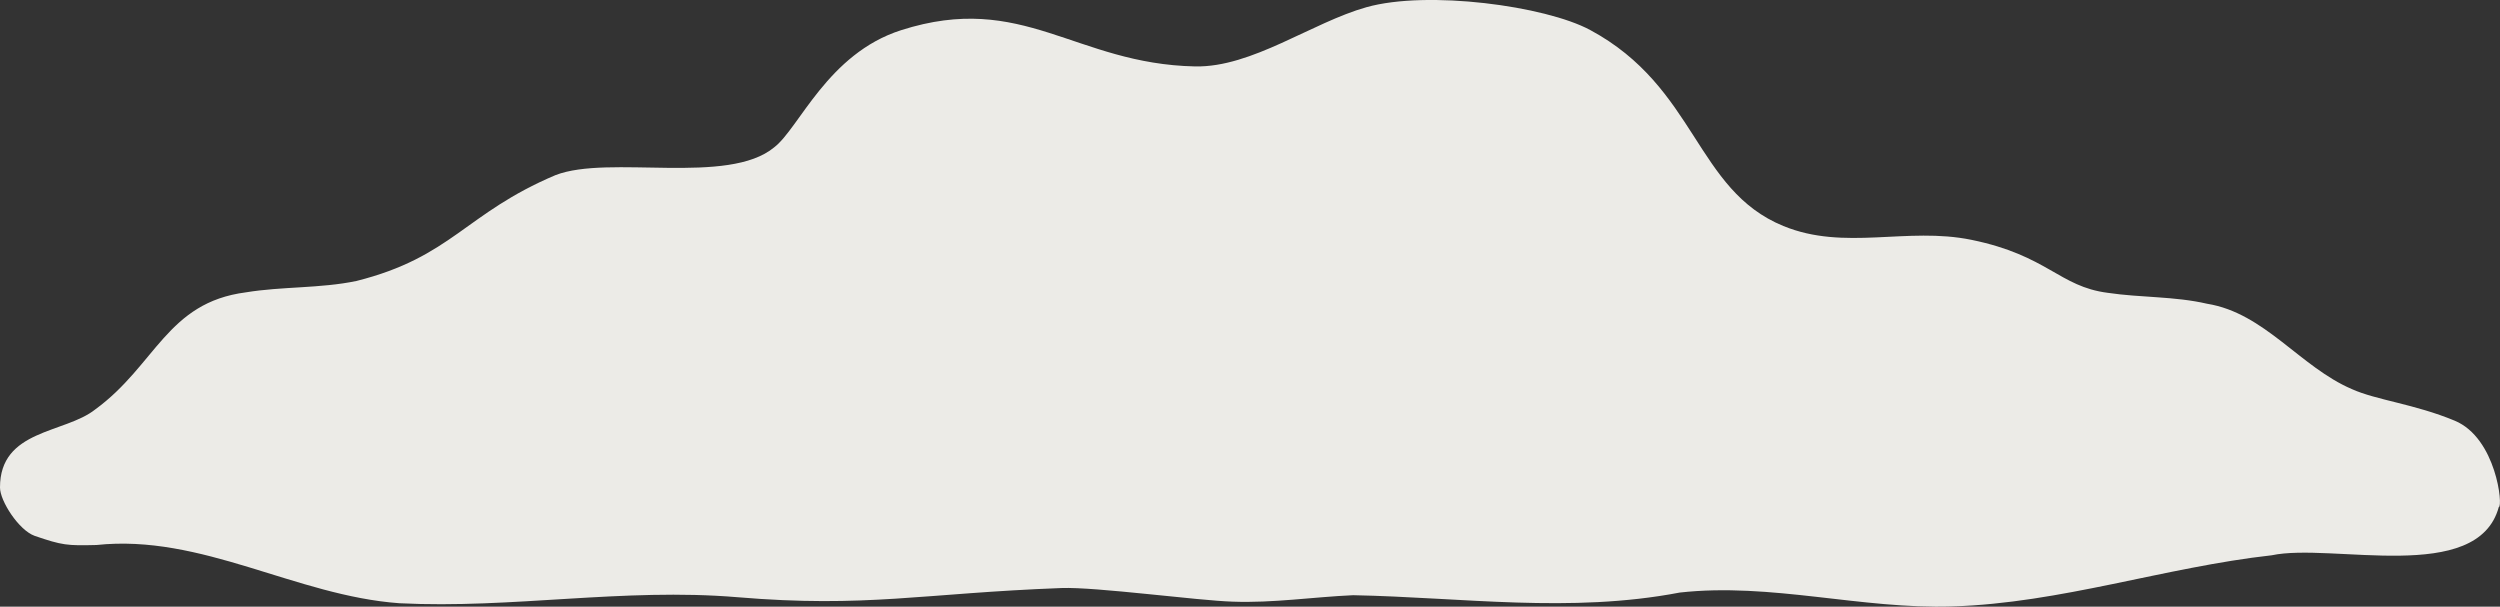
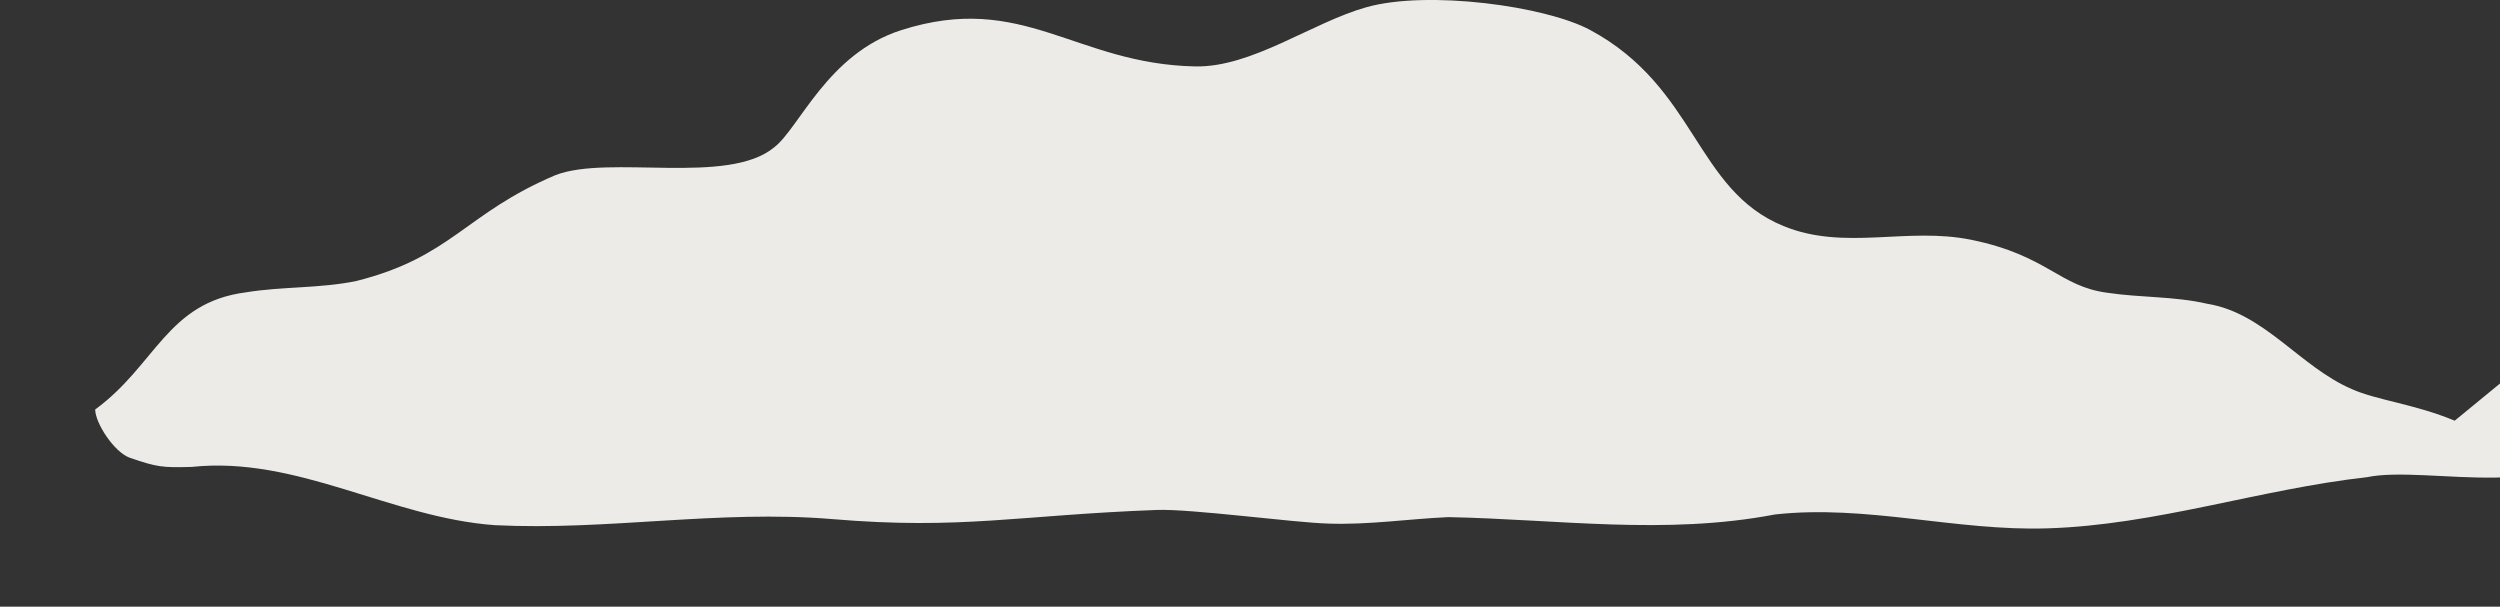
<svg xmlns="http://www.w3.org/2000/svg" id="Layer_2" data-name="Layer 2" viewBox="0 0 802.38 194.71">
  <rect x="0" y="0" width="802.38" height="194.71" fill="#333333" stroke="none" />
  <defs>
    <style>
      .cls-1 {
        fill: #ecebe7;
      }
    </style>
  </defs>
  <g id="Layer_1-2" data-name="Layer 1">
-     <path class="cls-1" d="M787.84,135.02c-12.91-5.37-25.12-6.58-33.01-10.14-16.63-7.13-28.03-24.43-46.45-27.39-10.43-2.42-21.35-1.93-31.91-3.51-15.6-2-19.22-11.98-43.71-17-20.78-4.26-40.67,3.65-60.4-4.45-28.32-11.63-27.75-44.48-62.01-62.91-14.4-7.74-52.17-12.82-71.77-7.31-17.55,4.93-36.77,19.39-55.01,19.01-38.56-.8-55.23-24.15-94.36-11.63-23.56,7.54-32.7,31.41-40.7,37.57-14.83,12.36-53.02,2.29-70.21,8.94-29.08,12.3-33.23,26.27-63.94,33.99-11.61,2.41-23.78,1.72-35.45,3.64-25.37,3.29-28.88,23.38-48.36,37.59C20.75,139.19-.04,137.76,0,156.48c0,4.3,6.02,13.67,11.11,15.5,8.91,3.05,10.42,3.18,19.85,2.94,33.73-3.61,64.01,16.3,97.24,18.69,36.14,1.82,71.86-5,108.42-1.94,41.6,3.49,59.39-1.26,104.07-2.94,10.97-.41,44.03,4.07,55.01,4.37,12.9.48,25.74-1.5,38.6-2.07,35.08.69,69.7,5.87,104.82-.85,29.25-3.27,58.22,5.42,87.53,4.45,34.68-1.06,68.11-12.58,102.45-16.41,19.32-4.11,66.07,9.59,72.89-15.48,1.41-.09-.73-22.15-14.16-27.73Z" />
+     <path class="cls-1" d="M787.84,135.02c-12.91-5.37-25.12-6.58-33.01-10.14-16.63-7.13-28.03-24.43-46.45-27.39-10.43-2.42-21.35-1.93-31.91-3.51-15.6-2-19.22-11.98-43.71-17-20.78-4.26-40.67,3.65-60.4-4.45-28.32-11.63-27.75-44.48-62.01-62.91-14.4-7.74-52.17-12.82-71.77-7.31-17.55,4.93-36.77,19.39-55.01,19.01-38.56-.8-55.23-24.15-94.36-11.63-23.56,7.54-32.7,31.41-40.7,37.57-14.83,12.36-53.02,2.29-70.21,8.94-29.08,12.3-33.23,26.27-63.94,33.99-11.61,2.41-23.78,1.72-35.45,3.64-25.37,3.29-28.88,23.38-48.36,37.59c0,4.3,6.02,13.67,11.11,15.5,8.91,3.05,10.42,3.18,19.85,2.94,33.73-3.61,64.01,16.3,97.24,18.69,36.14,1.82,71.86-5,108.42-1.94,41.6,3.49,59.39-1.26,104.07-2.94,10.97-.41,44.03,4.07,55.01,4.37,12.9.48,25.74-1.5,38.6-2.07,35.08.69,69.7,5.87,104.82-.85,29.25-3.27,58.22,5.42,87.53,4.45,34.68-1.06,68.11-12.58,102.45-16.41,19.32-4.11,66.07,9.59,72.89-15.48,1.41-.09-.73-22.15-14.16-27.73Z" />
  </g>
</svg>